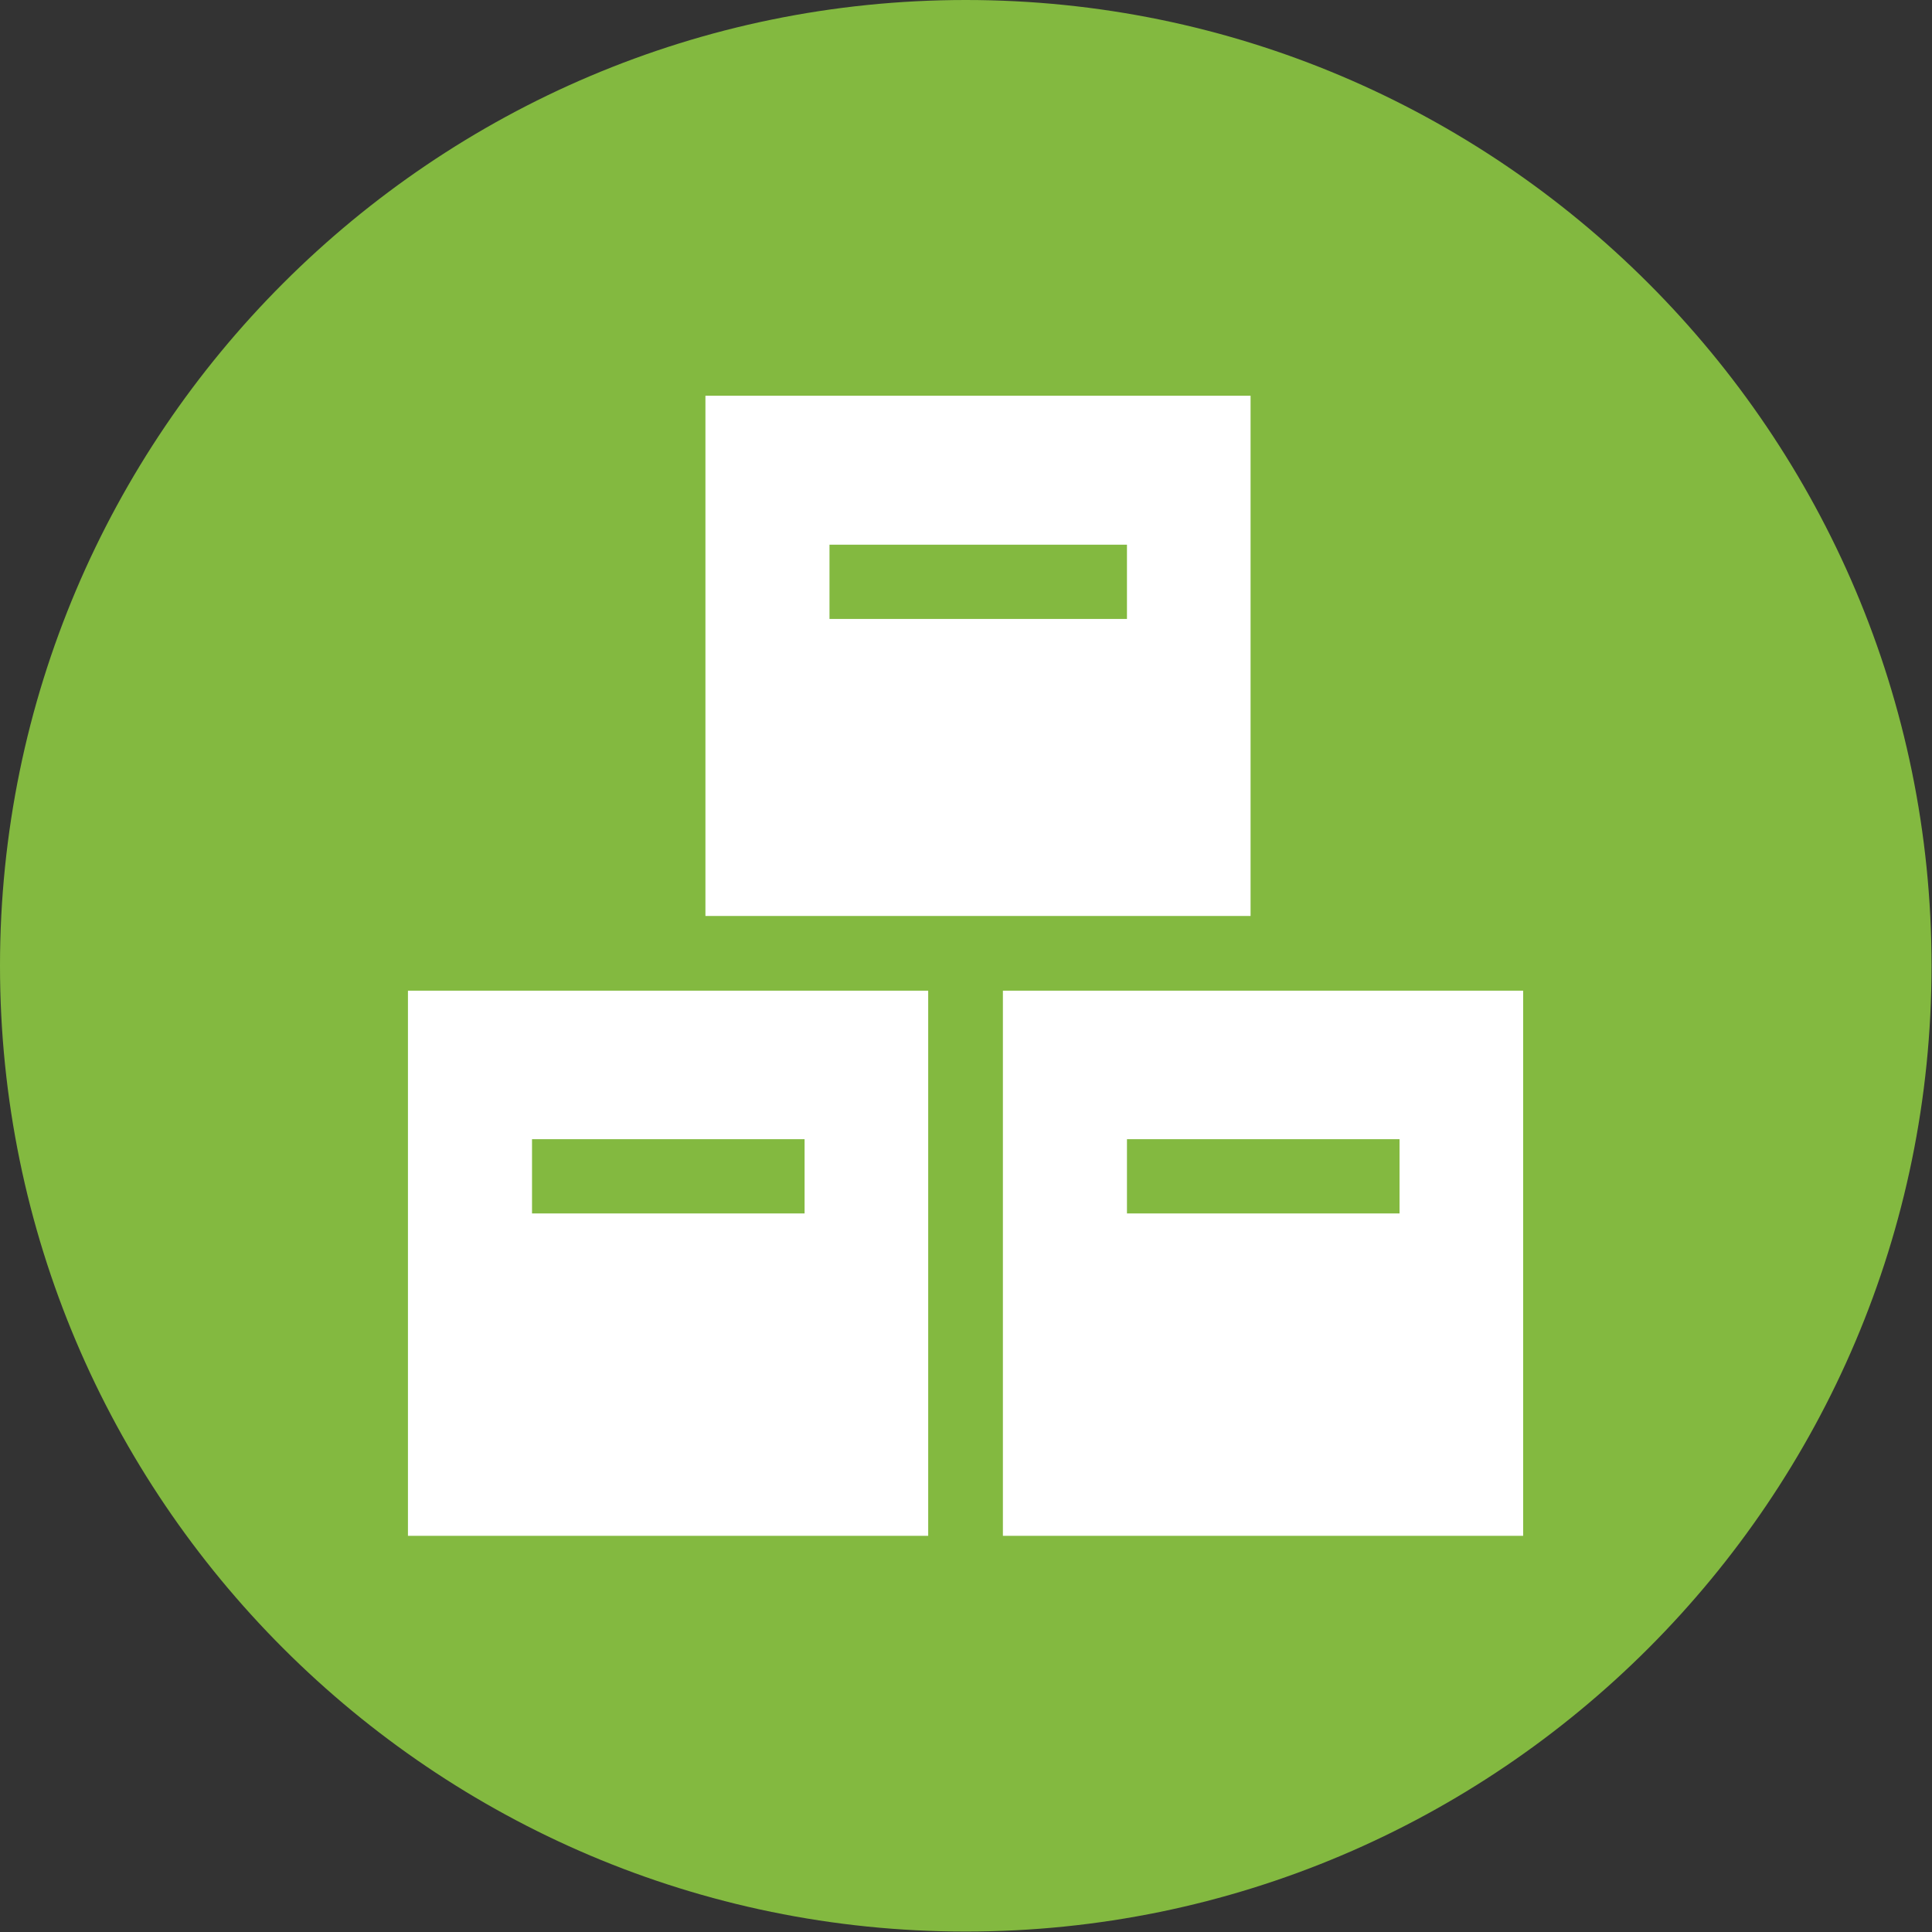
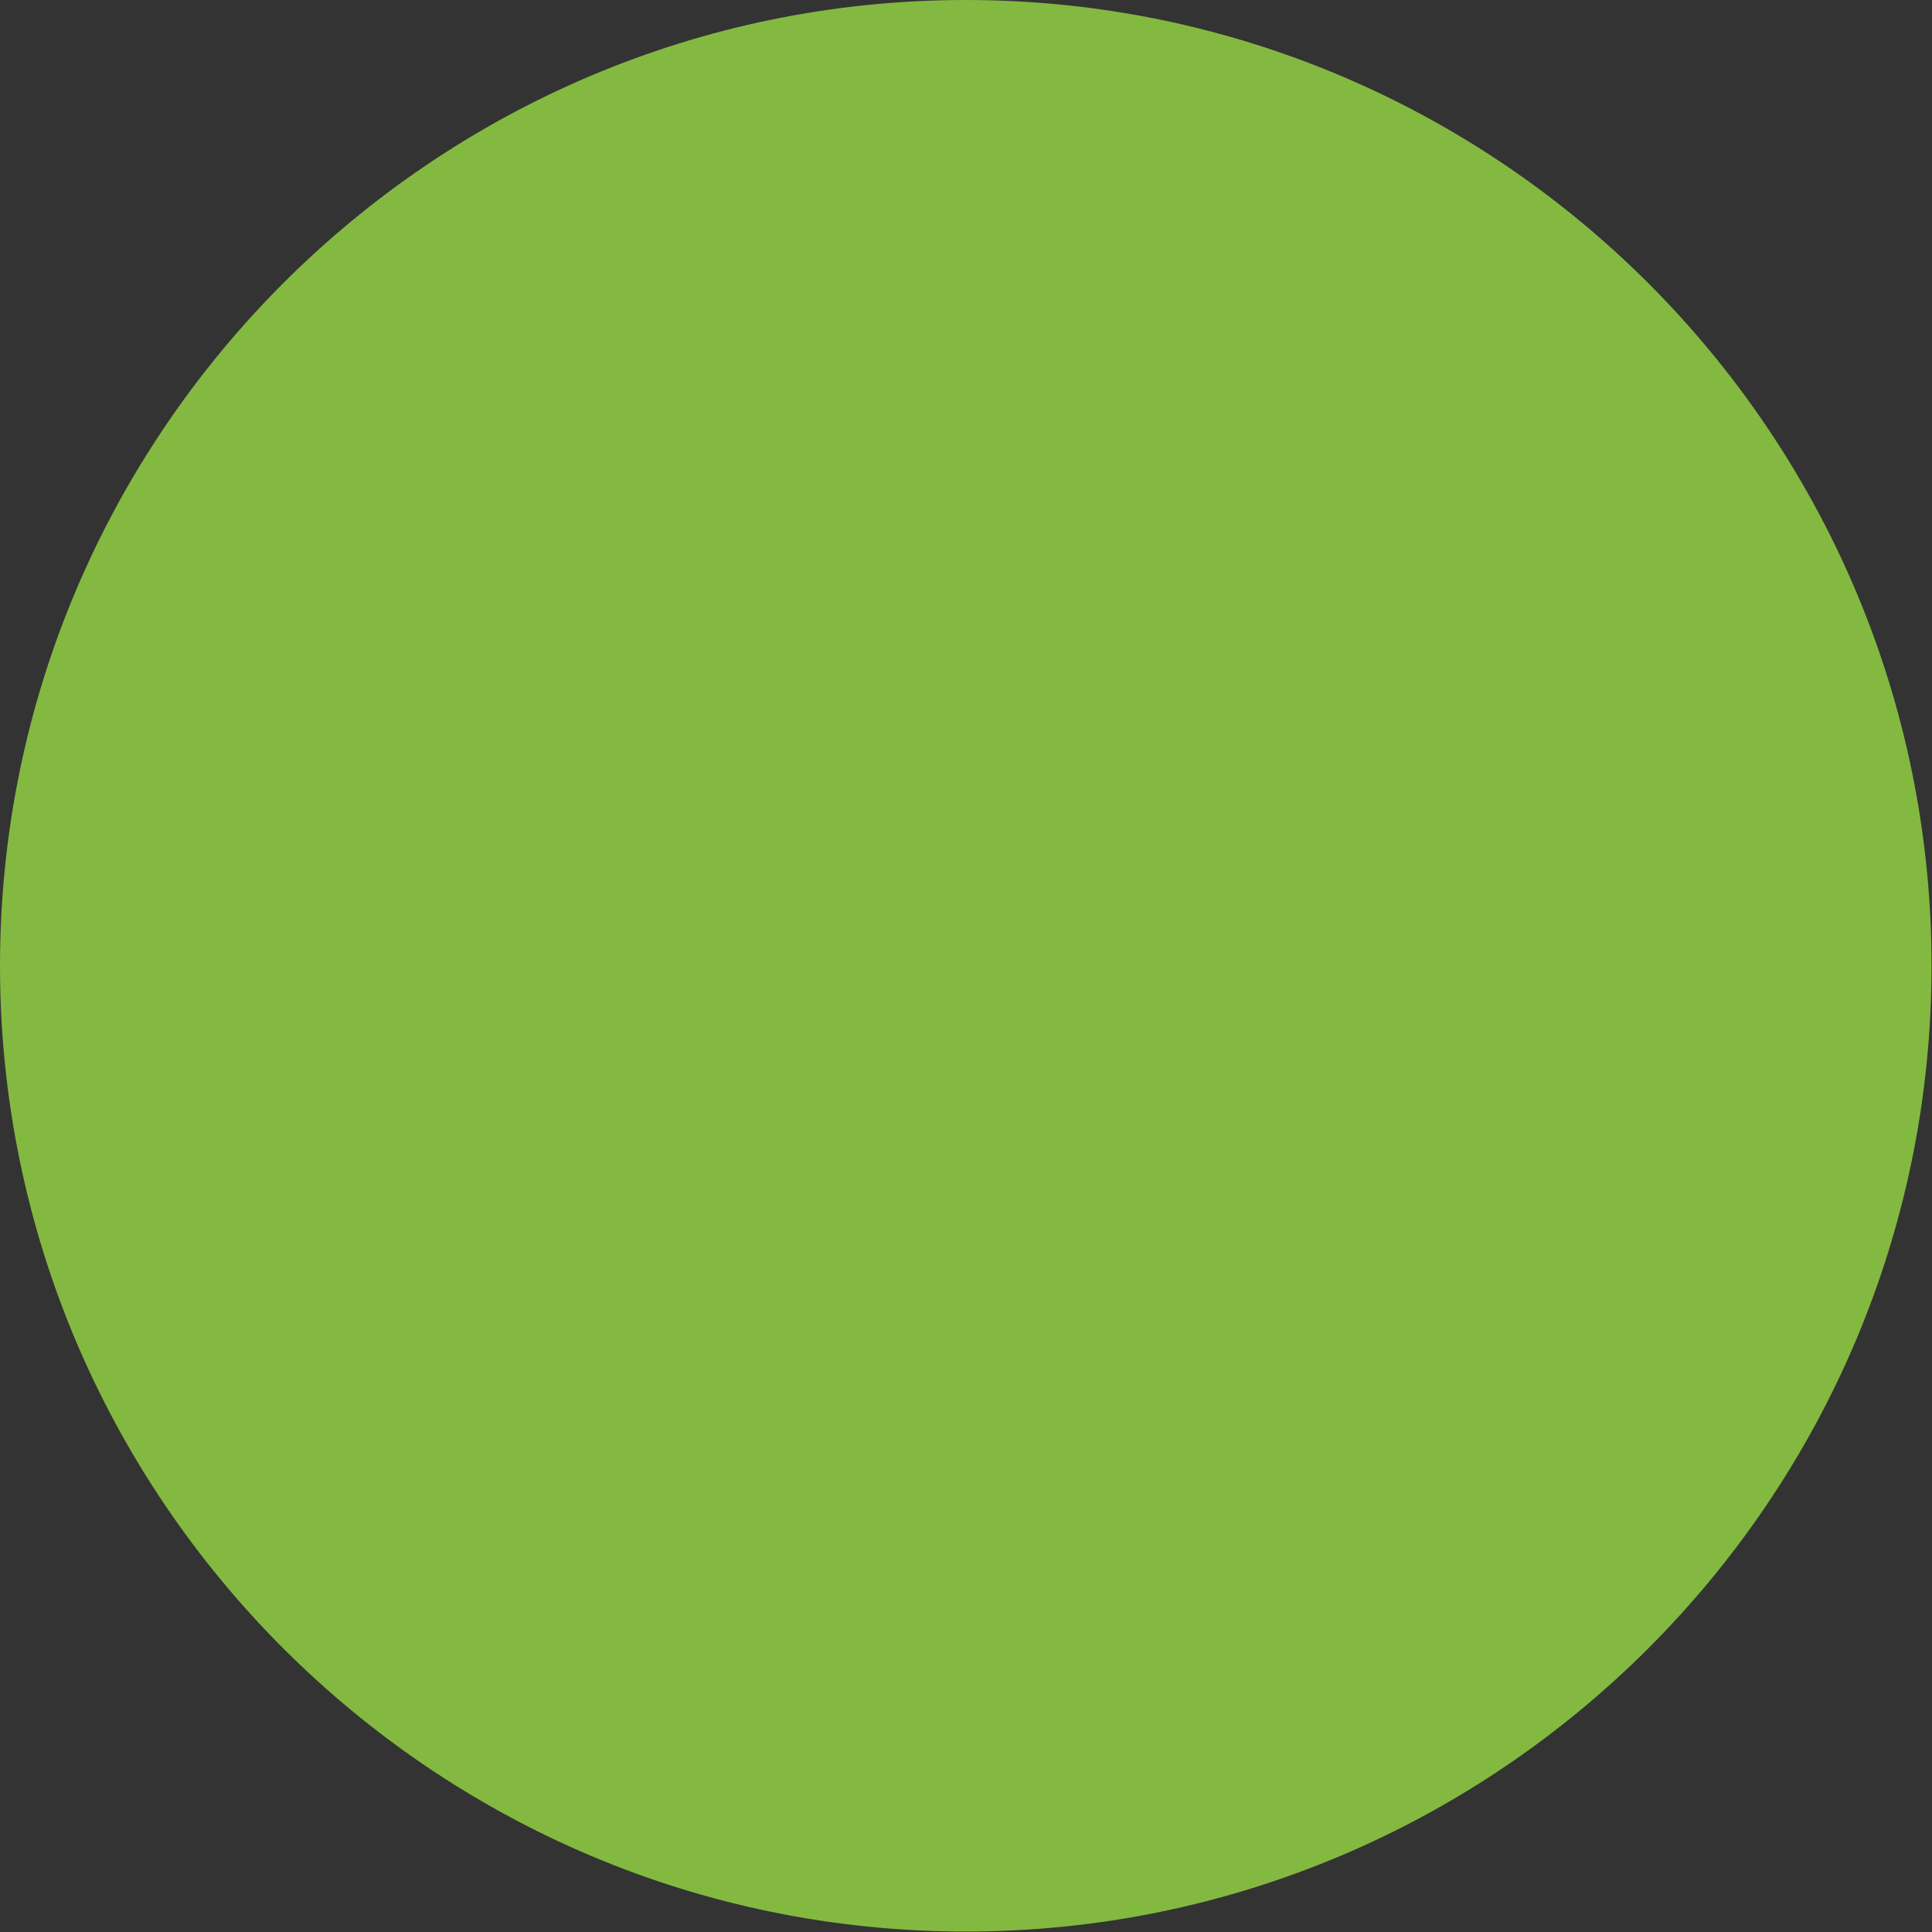
<svg xmlns="http://www.w3.org/2000/svg" version="1.1" id="Layer_1" x="0px" y="0px" viewBox="-594.3 183.7 426.7 426.7" style="enable-background:new -594.3 183.7 426.7 426.7;" xml:space="preserve">
  <rect x="-594.3" y="183.7" width="426.7" height="426.7" fill="#333333" stroke="none" />
  <g>
    <path style="fill:#83B940;" d="M-381,610.3c-117.6,0-213.3-95.7-213.3-213.3c0-117.6,95.7-213.3,213.3-213.3   c117.6,0,213.3,95.7,213.3,213.3C-167.7,514.6-263.4,610.3-381,610.3z" />
    <g>
      <g>
        <g>
-           <path style="fill:#FFFFFF;" d="M-438.5,271.1v114.9h120.4V271.1H-438.5z M-345.4,320.4h-65.7v-16.4h65.7V320.4L-345.4,320.4z" />
-         </g>
+           </g>
      </g>
      <g>
        <g>
-           <path style="fill:#FFFFFF;" d="M-504.2,402.5v120.4h114.9V402.5H-504.2z M-416.6,451.7h-60.2v-16.4h60.2V451.7z" />
-         </g>
+           </g>
      </g>
      <g>
        <g>
-           <path style="fill:#FFFFFF;" d="M-372.8,402.5v120.4h114.9V402.5H-372.8z M-285.2,451.7h-60.2v-16.4h60.2V451.7z" />
-         </g>
+           </g>
      </g>
    </g>
  </g>
</svg>